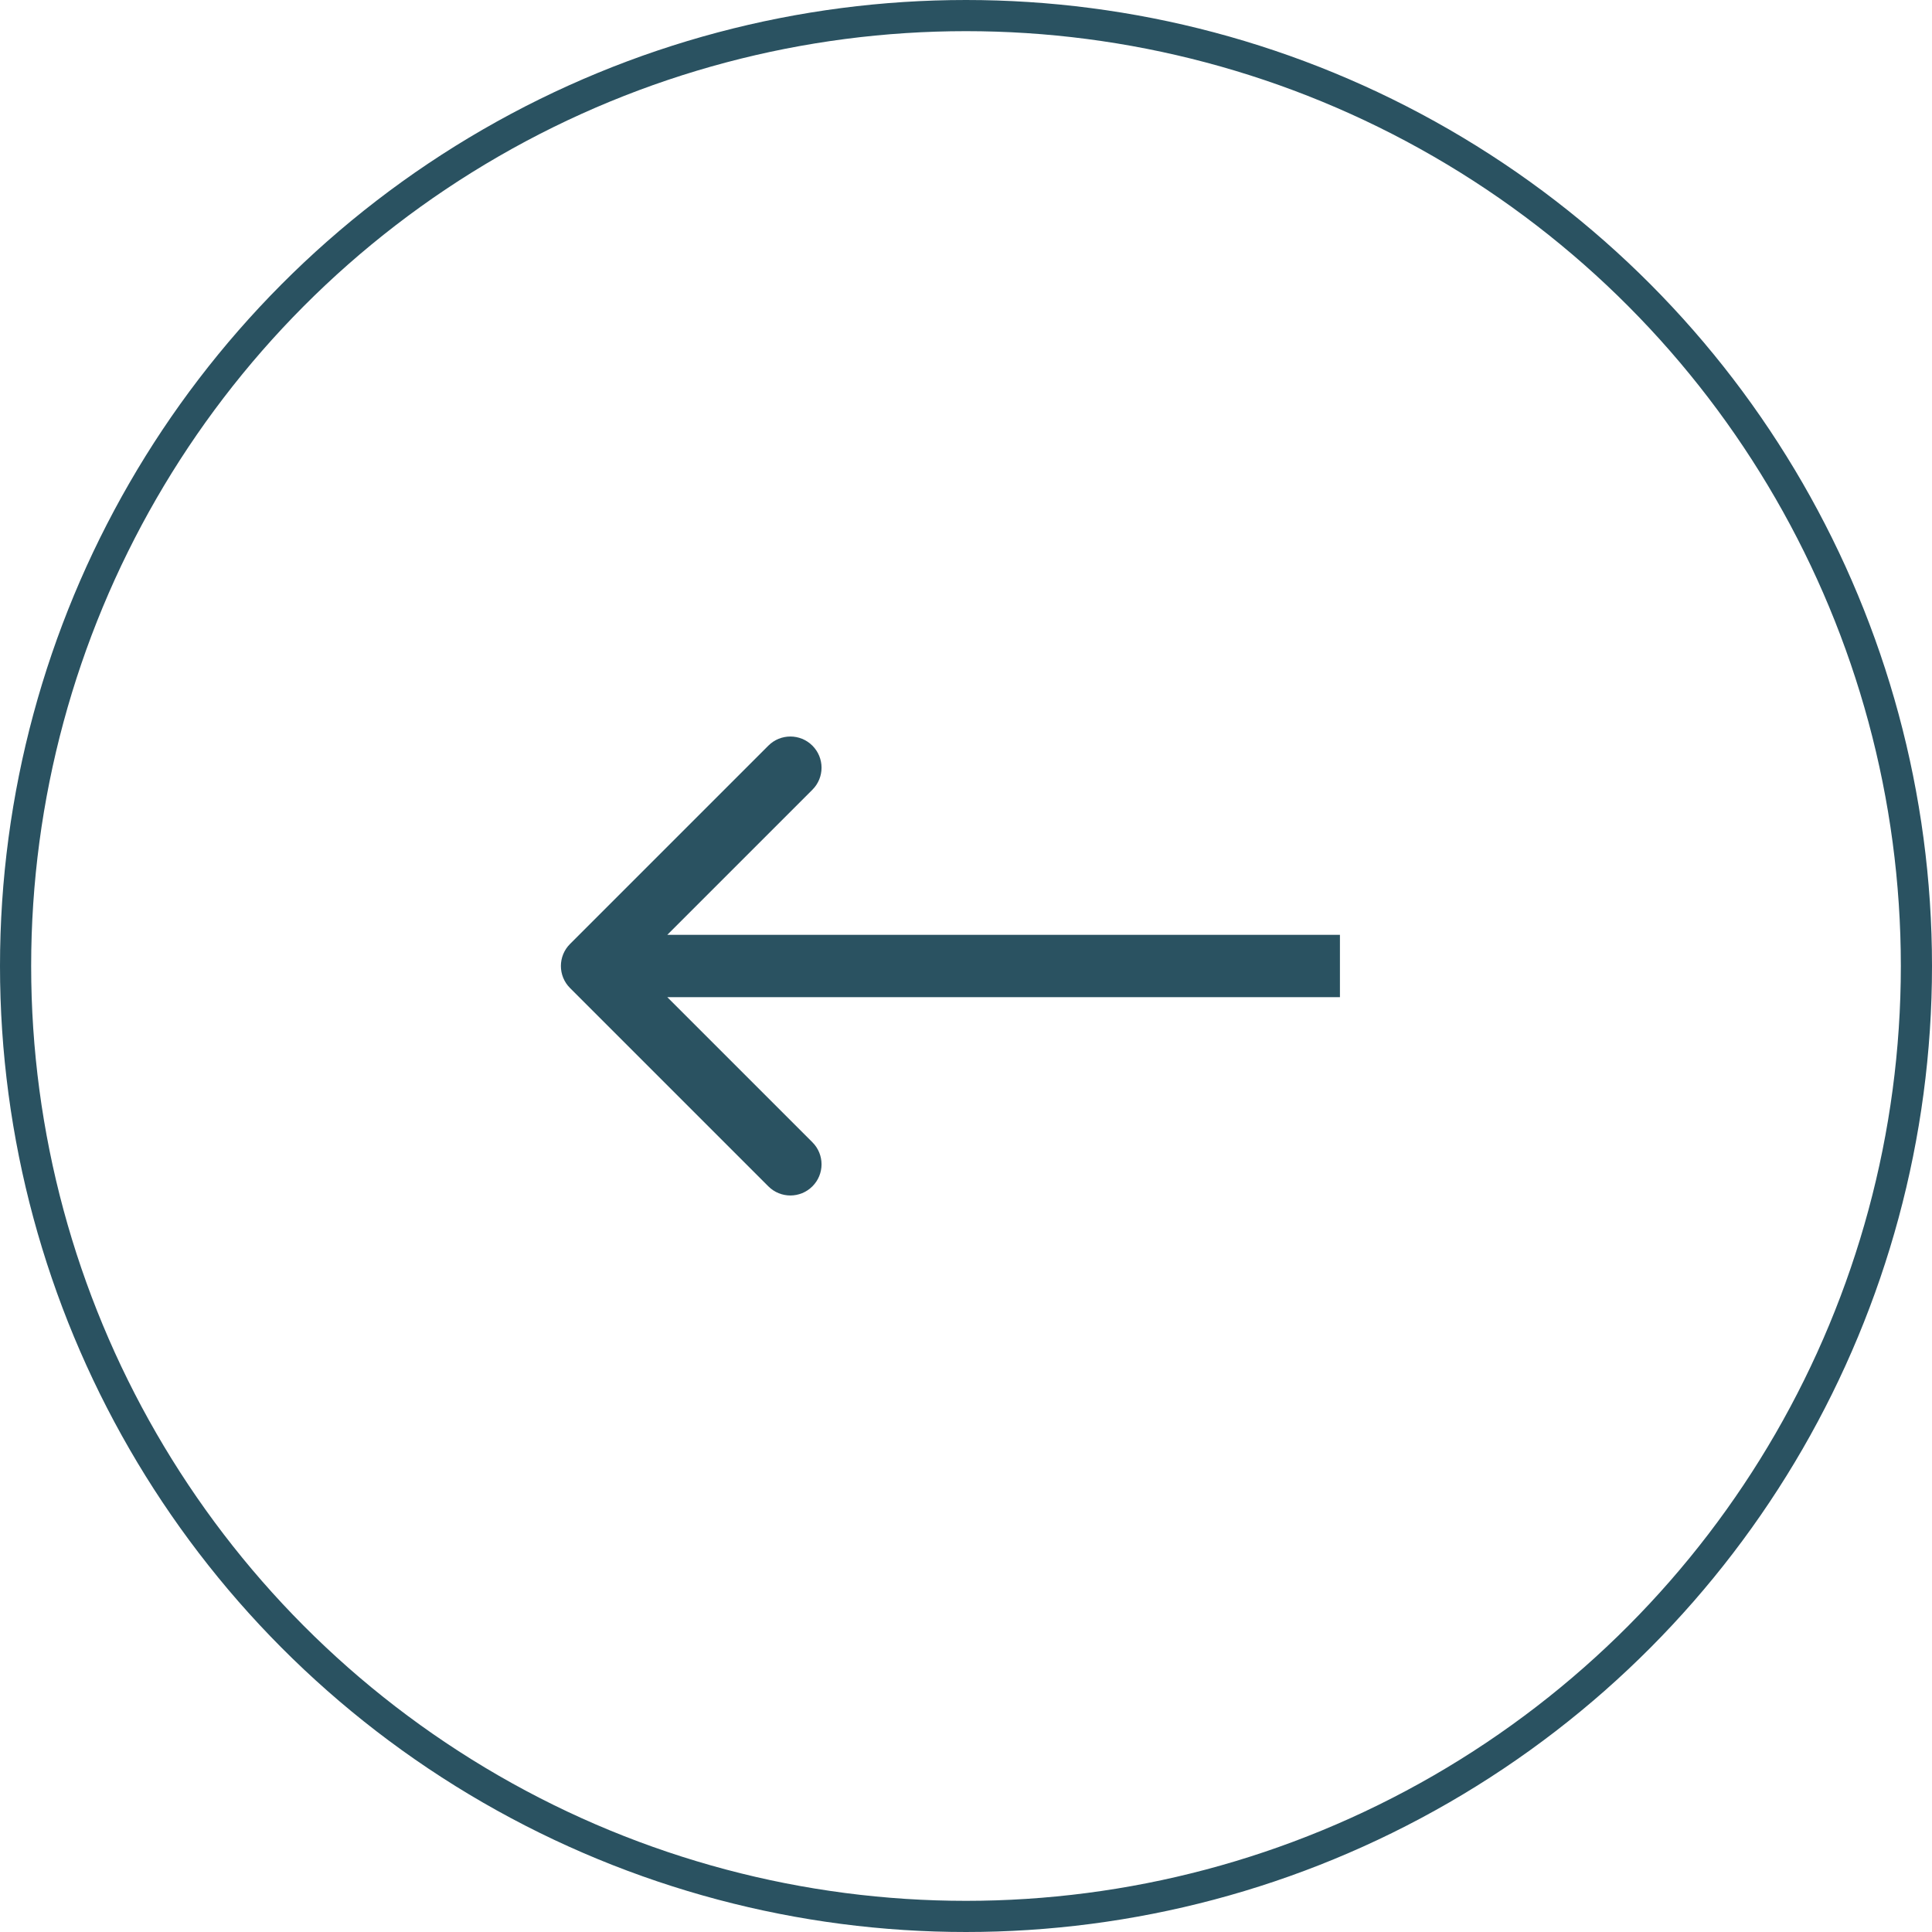
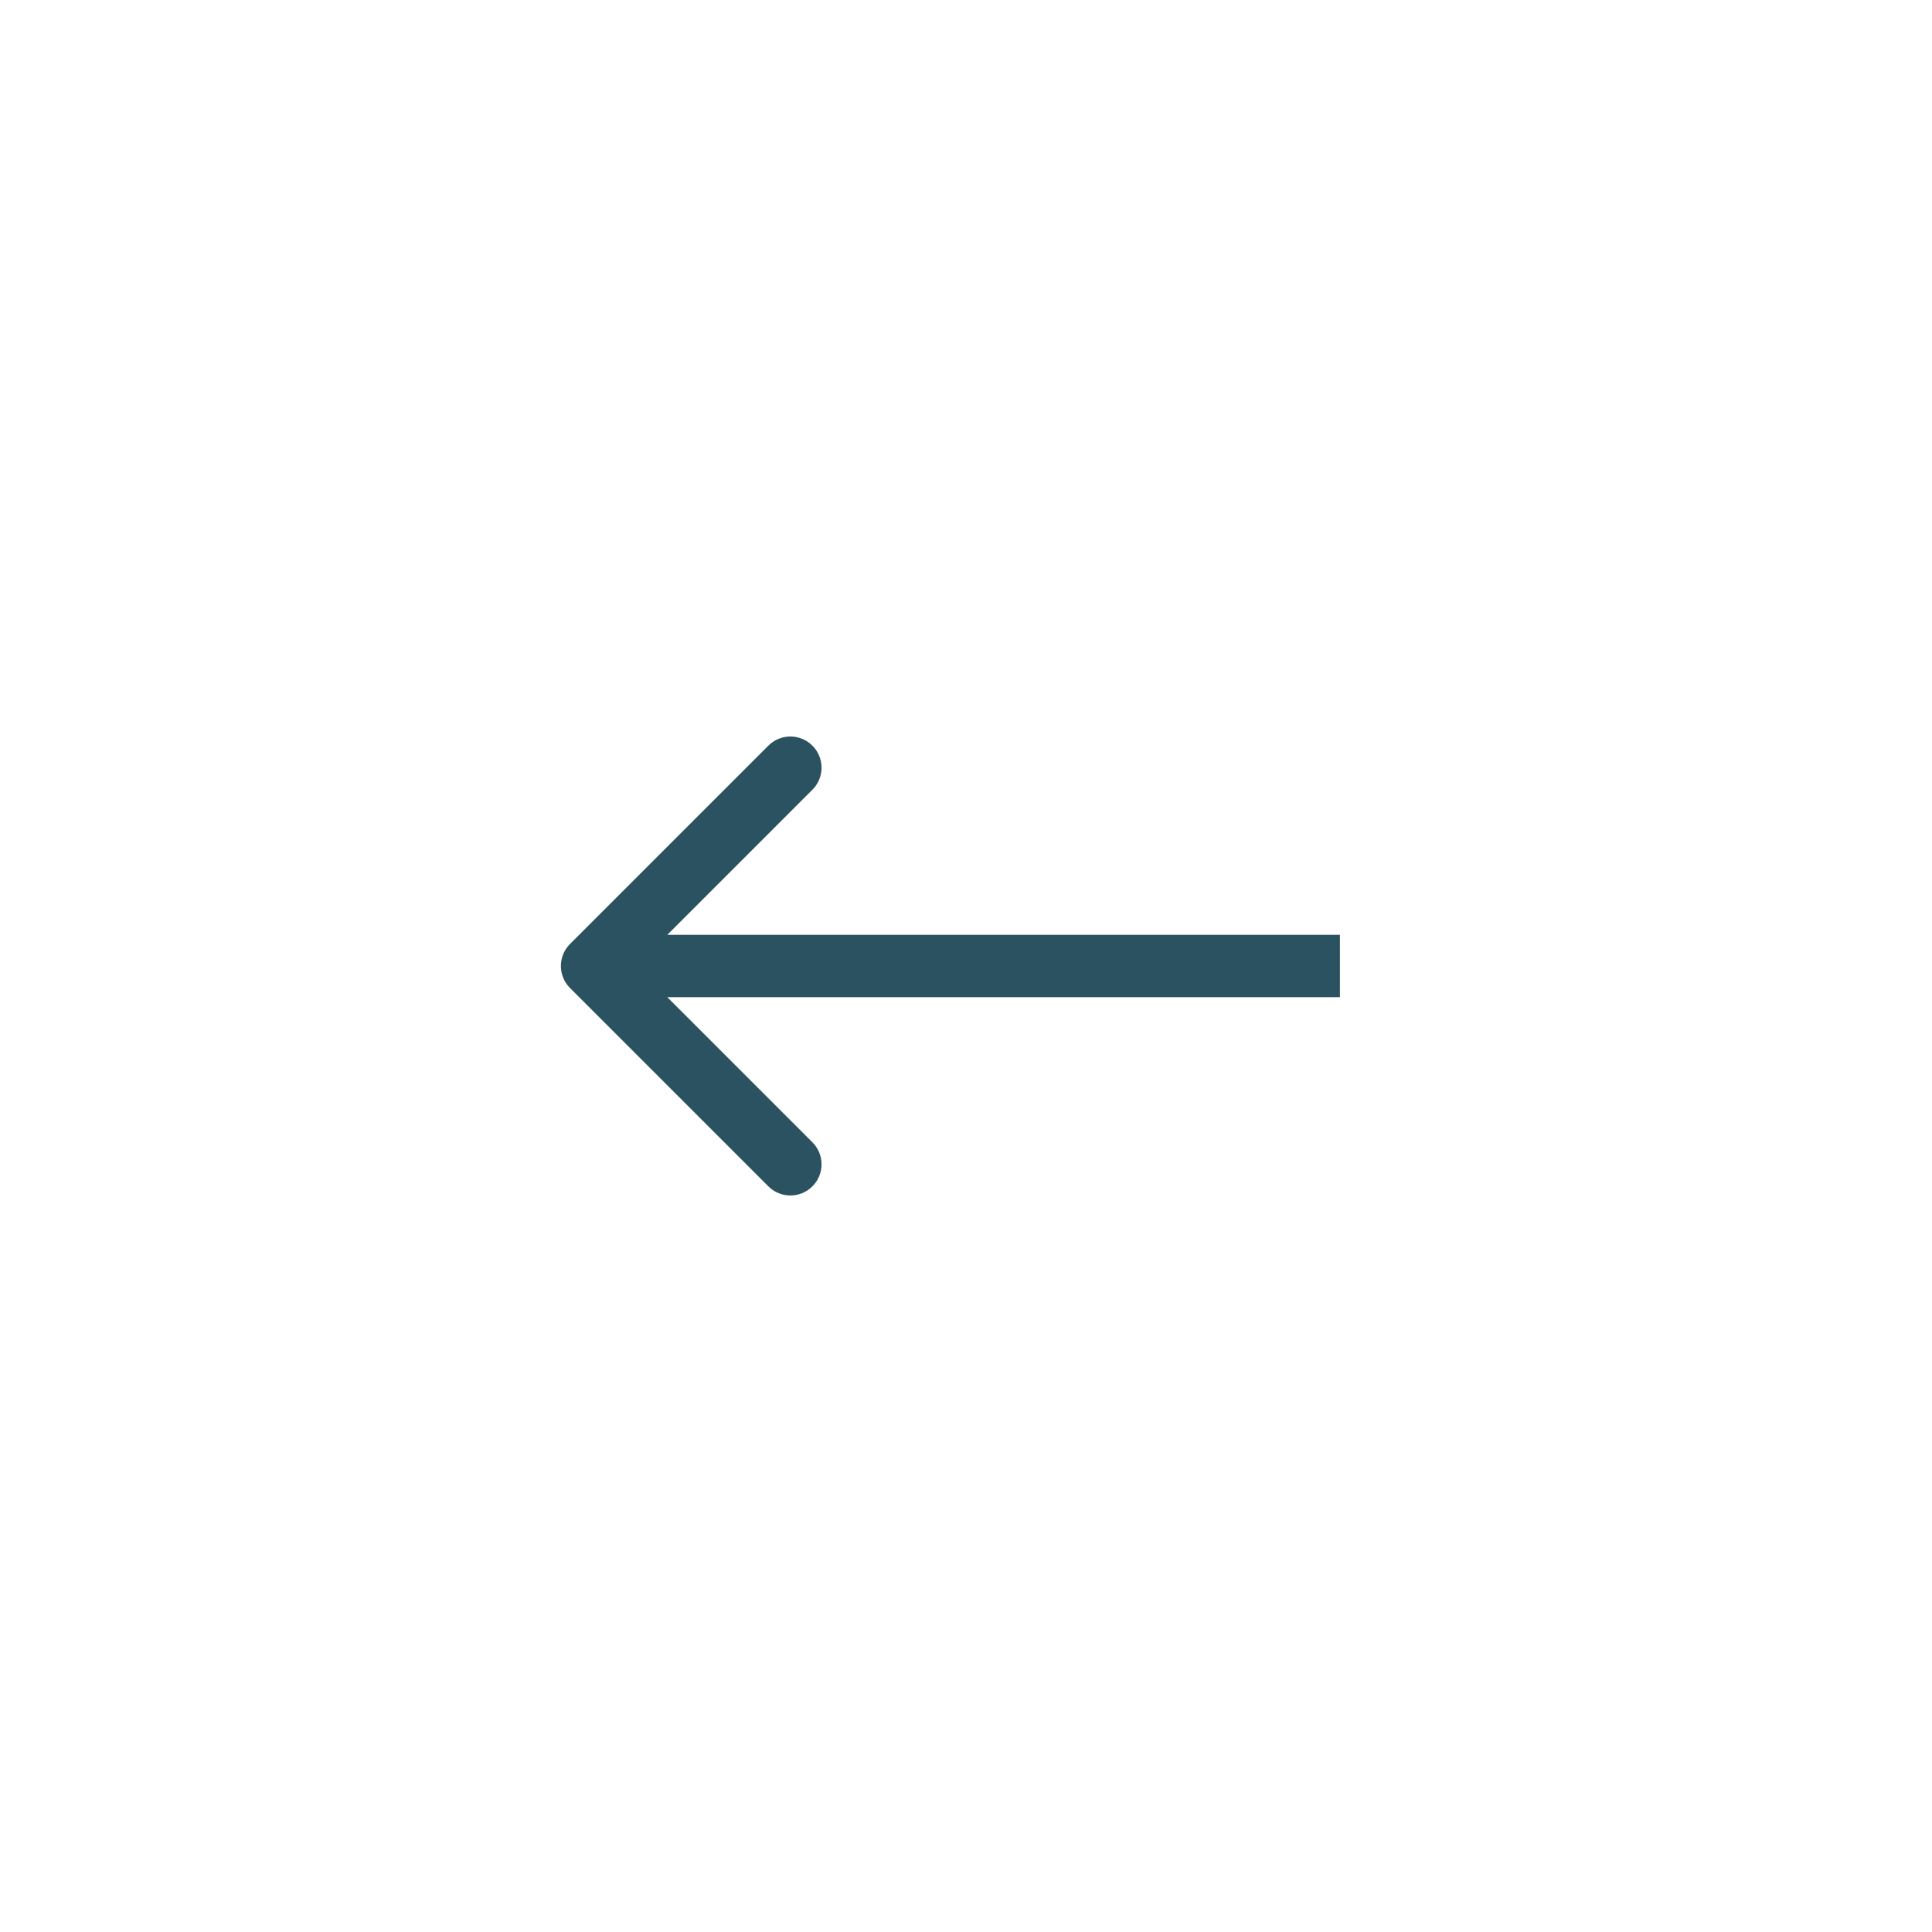
<svg xmlns="http://www.w3.org/2000/svg" width="62" height="62" viewBox="0 0 62 62" fill="none">
-   <circle cx="31" cy="31" r="30.5" transform="matrix(-1 0 0 1 62 0)" stroke="#2A5261" />
  <path d="M18.293 31.707C17.902 31.317 17.902 30.683 18.293 30.293L24.657 23.929C25.047 23.538 25.68 23.538 26.071 23.929C26.462 24.32 26.462 24.953 26.071 25.343L20.414 31L26.071 36.657C26.462 37.047 26.462 37.681 26.071 38.071C25.68 38.462 25.047 38.462 24.657 38.071L18.293 31.707ZM43 31V32H19V31V30H43V31Z" fill="#2A5261" />
</svg>